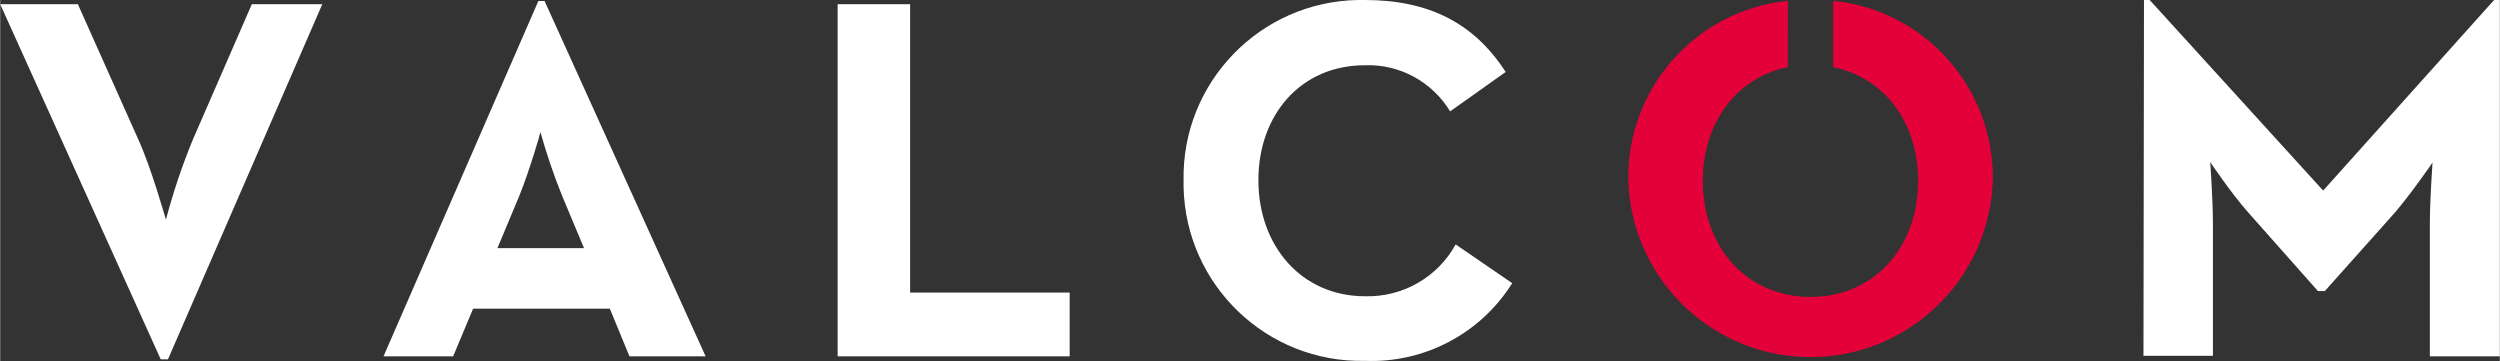
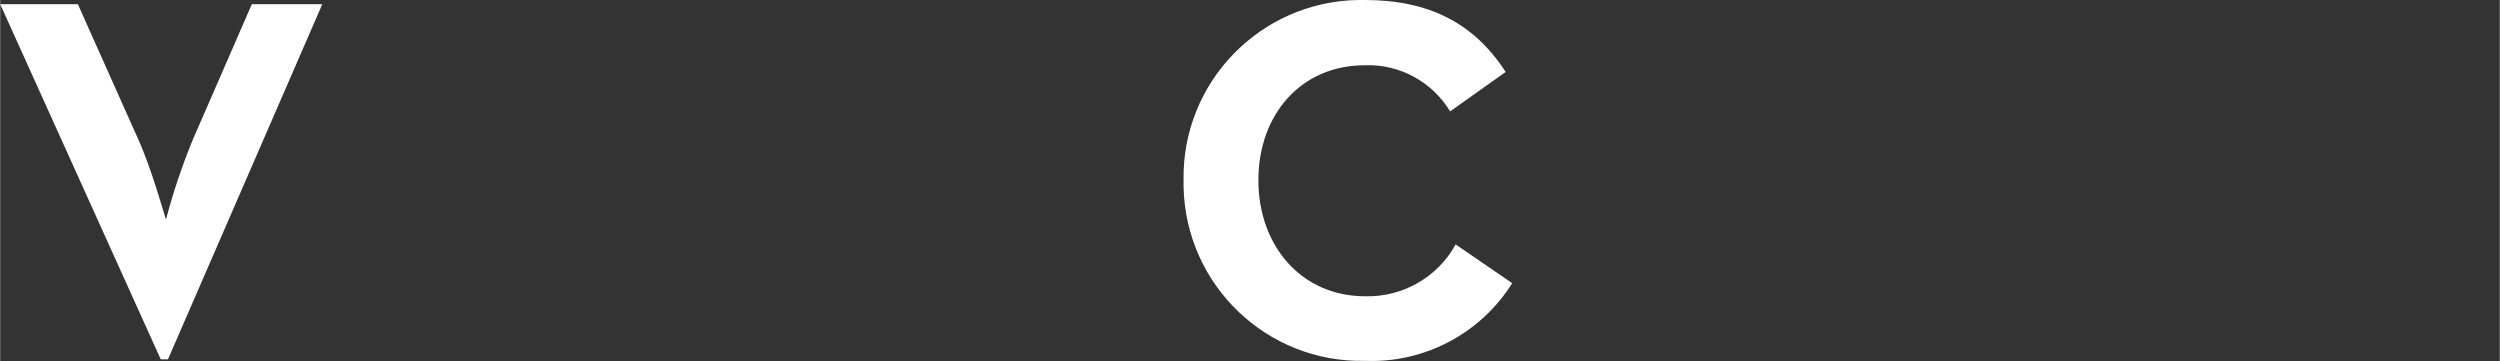
<svg xmlns="http://www.w3.org/2000/svg" id="Calque_1" data-name="Calque 1" width="52.56mm" height="7.59mm" viewBox="0 0 149 21.52">
  <rect x="0" y="0" width="149" height="21.52" fill="#333333" stroke="none" />
  <defs>
    <style>
      .cls-1 {
        fill: #e40139;
      }

      .cls-1, .cls-2 {
        stroke-width: 0px;
      }

      .cls-2 {
        fill: #fff;
      }
    </style>
  </defs>
  <path class="cls-2" d="M0,.25h4.63l3.61,8.08c.76,1.67,1.55,4.48,1.64,4.76.43-1.62.96-3.21,1.6-4.76L15,.25h4.2l-9.2,21.17h-.43L0,.25Z" />
-   <path class="cls-2" d="M32.08.06h.37l9.6,21.18h-4.54l-1.17-2.84h-8.15l-1.19,2.84h-4.15L32.08.06ZM34.8,14.79l-1.33-3.18c-.49-1.22-.91-2.47-1.27-3.74,0,.09-.65,2.29-1.23,3.74l-1.33,3.18h5.16Z" />
-   <path class="cls-2" d="M49.92.25h4.32v17.19h9.51v3.8h-13.83V.25Z" />
  <path class="cls-2" d="M70.54,10.74C70.44,4.91,75.1.1,80.94,0c.13,0,.27,0,.4,0,3.8,0,6.51,1.36,8.4,4.29l-3.31,2.35c-1.07-1.77-3.02-2.83-5.09-2.75-3.79,0-6.34,2.93-6.34,6.85s2.57,6.92,6.36,6.92c2.24.06,4.32-1.13,5.4-3.09l3.37,2.31c-1.88,3-5.23,4.77-8.77,4.63-5.85.13-10.69-4.51-10.82-10.36,0-.14,0-.28,0-.41Z" />
-   <path class="cls-2" d="M127.79,0h.34l10.34,11.36L148.66,0h.34v21.24h-4.17v-7.87c0-1.42.16-3.68.16-3.68,0,0-1.27,1.85-2.26,3l-4.16,4.66h-.41l-4.16-4.69c-1-1.12-2.26-3-2.26-3,0,0,.16,2.26.16,3.68v7.87h-4.14L127.79,0Z" />
-   <path class="cls-1" d="M109.26.05v3.95c3.08.62,5.07,3.34,5.07,6.78,0,3.92-2.59,6.92-6.42,6.92s-6.42-3-6.42-6.92c0-3.44,2-6.16,5.07-6.78V.05c-5.46.55-9.6,5.2-9.51,10.69.18,6,5.19,10.72,11.19,10.54,5.74-.17,10.36-4.79,10.54-10.54.08-5.5-4.05-10.14-9.52-10.69Z" />
</svg>